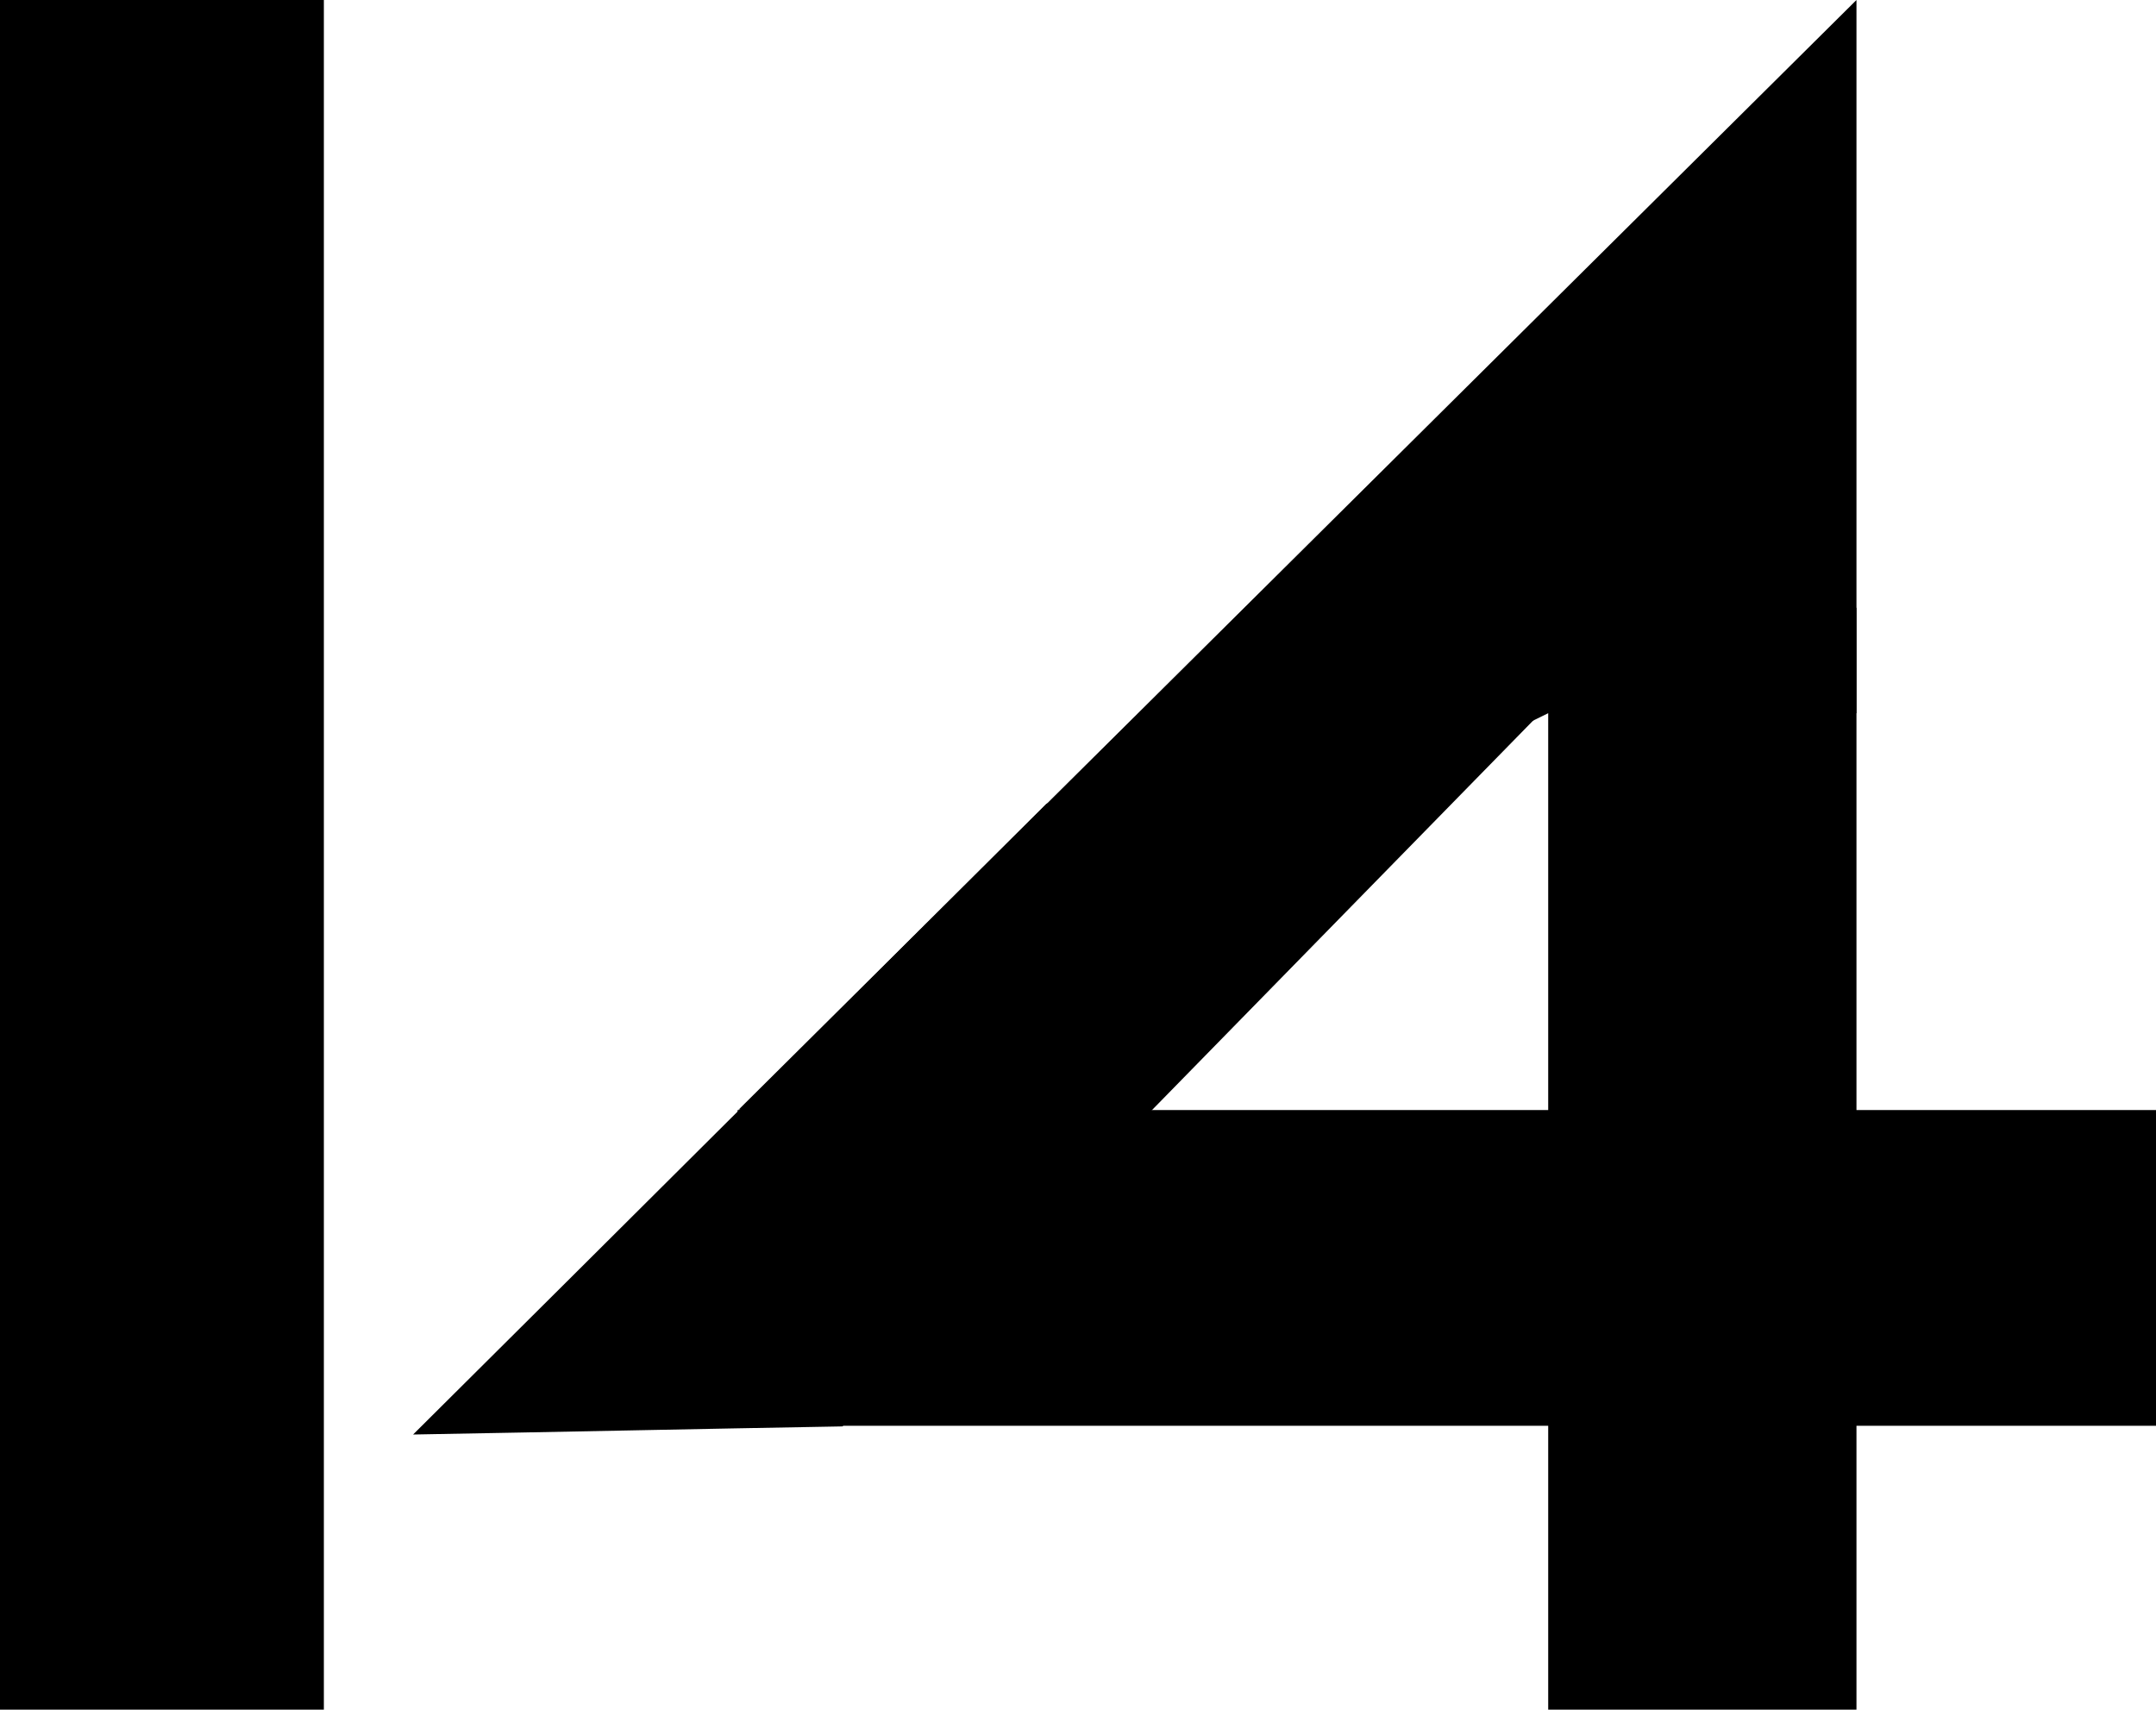
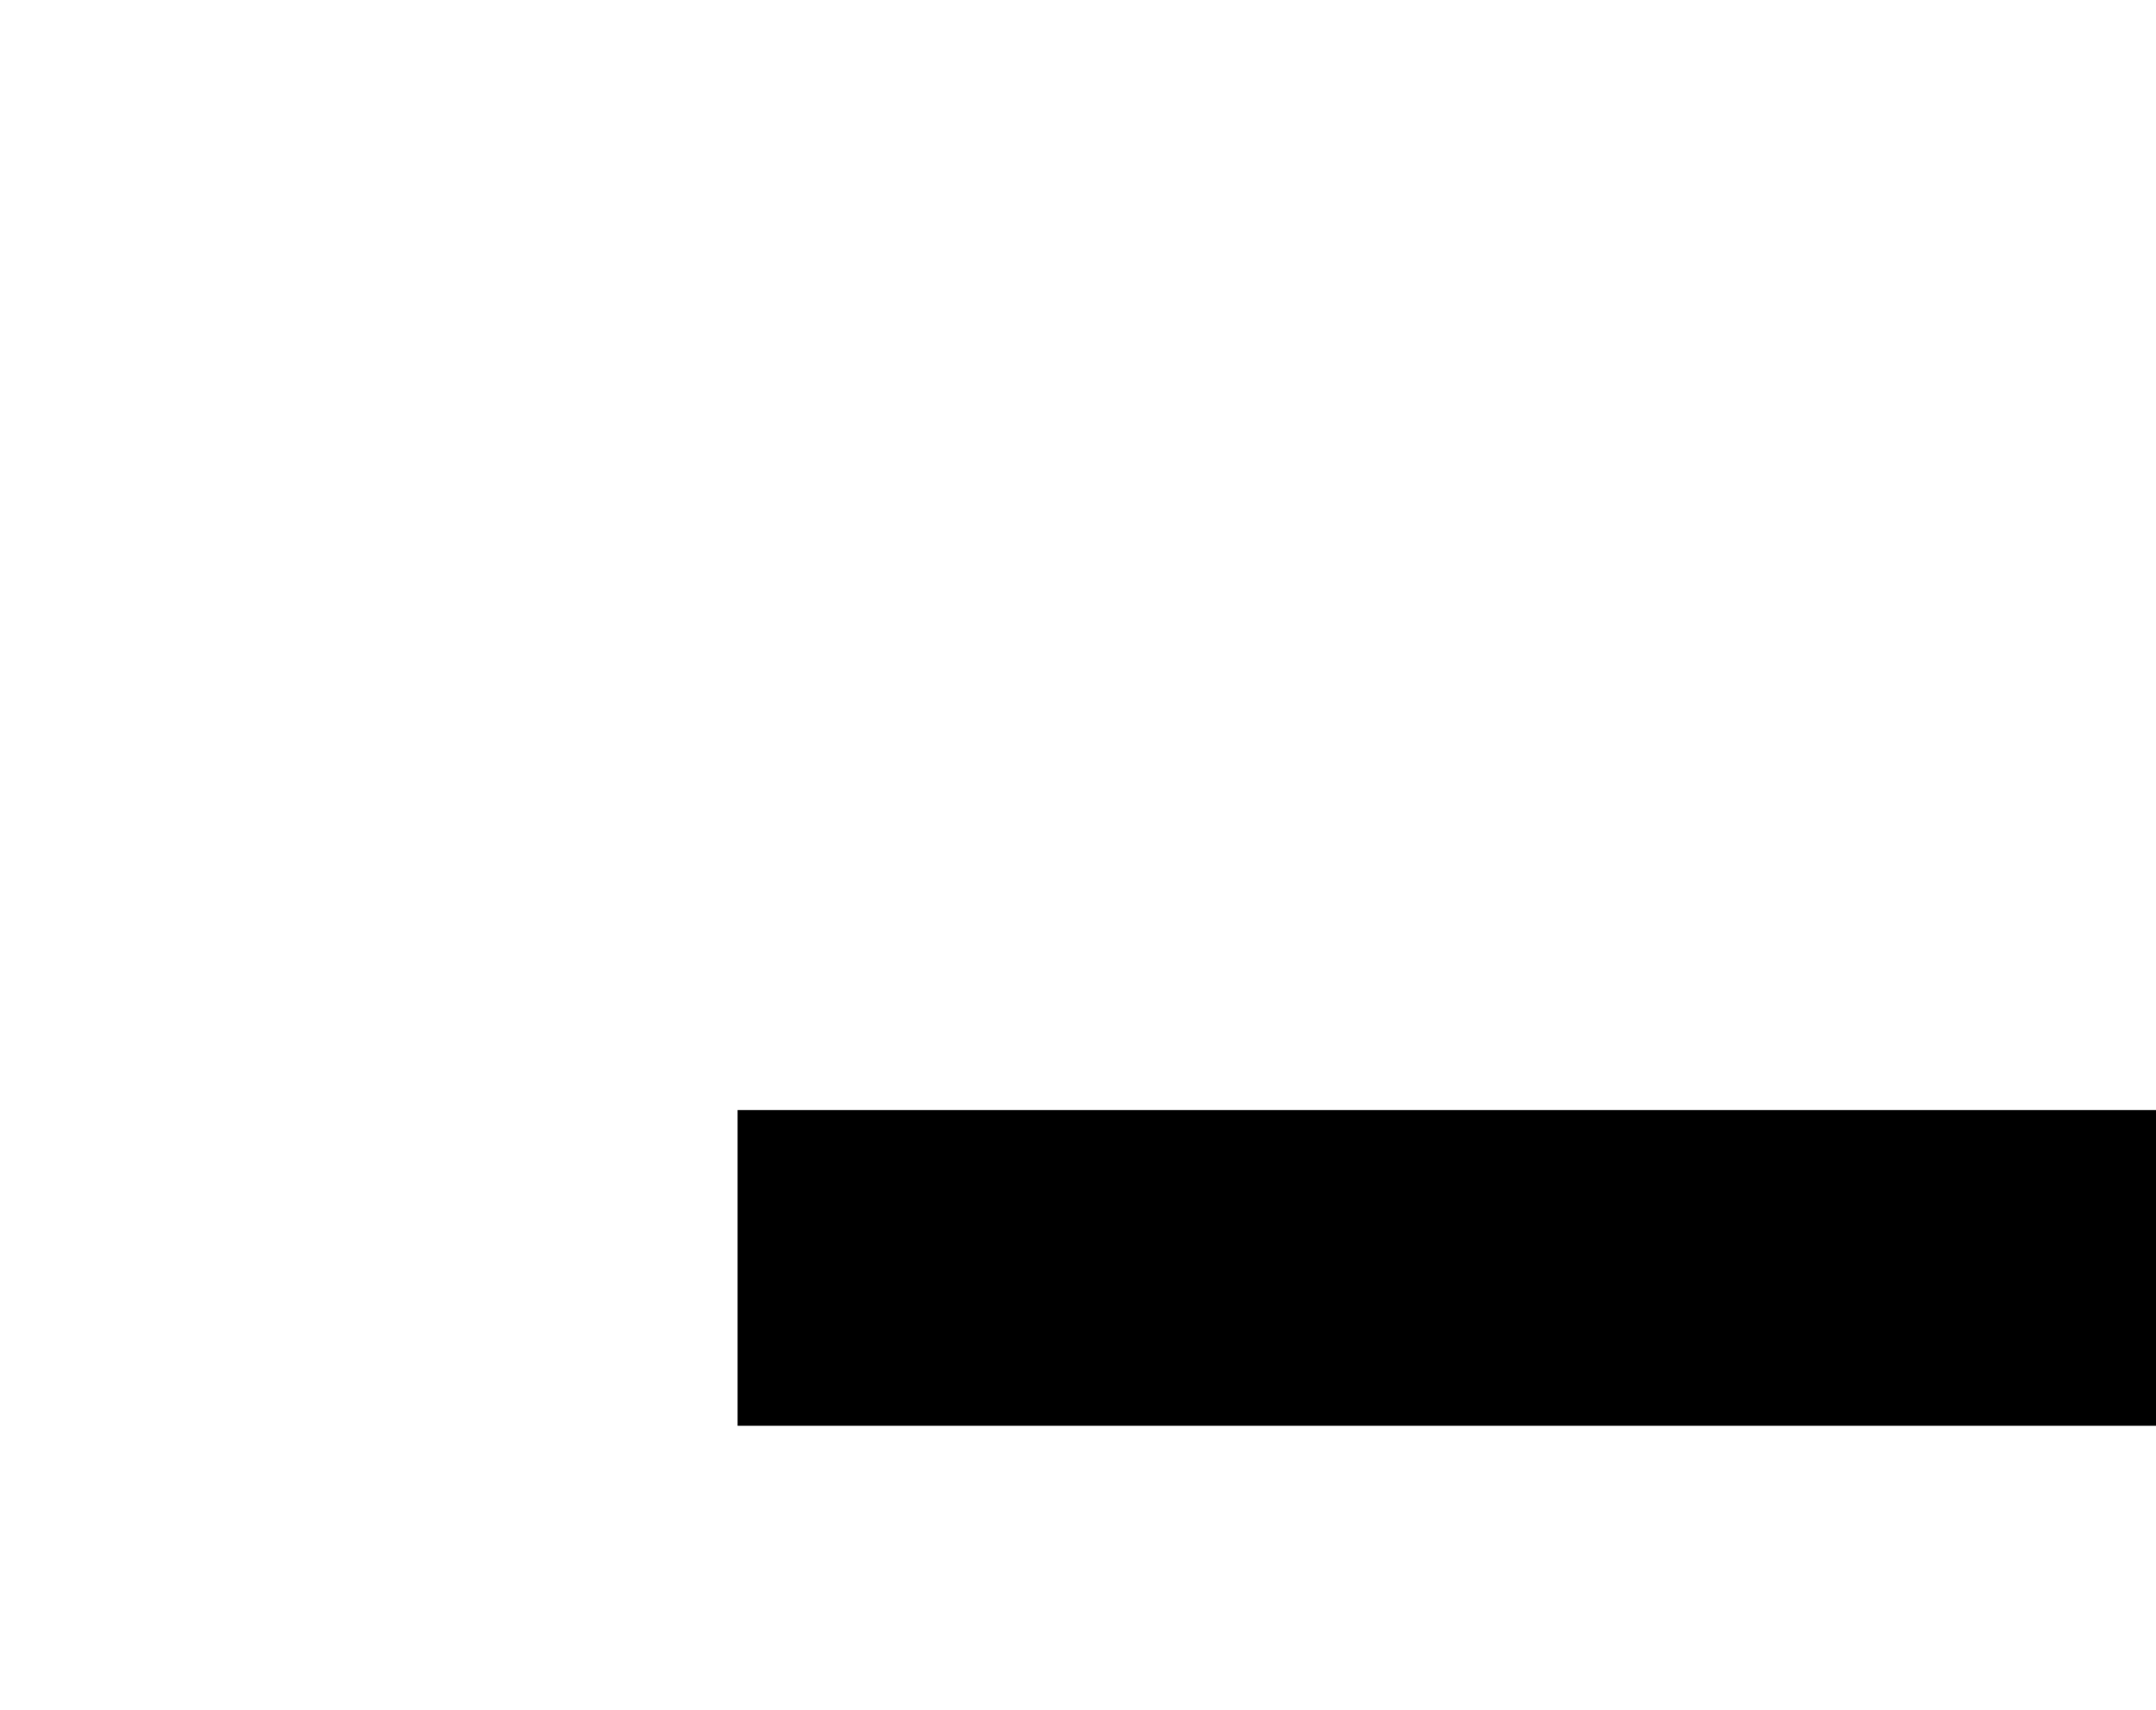
<svg xmlns="http://www.w3.org/2000/svg" version="1.1" id="Layer_1" x="0px" y="0px" viewBox="0 0 345.5 274" style="enable-background:new 0 0 345.5 274;" xml:space="preserve">
-   <rect x="248.1" y="97.4" width="49.4" height="176.6" />
  <rect x="118.2" y="177.9" width="227.3" height="50.6" />
-   <path d="M248.1,114.3c16.5,0,32.9,0,49.4,0c0-38.1,0-76.2,0-114.3c-59.7,59.3-119.5,118.6-179.2,177.9  C161.5,156.7,204.8,135.5,248.1,114.3z" />
-   <path d="M66.2,229.9c22.9-0.4,45.9-0.9,68.8-1.3c39.4-40.3,78.8-80.5,118.2-120.8c-28.5,7-57,14-85.5,21  C133.9,162.5,100.1,196.2,66.2,229.9z" />
-   <rect width="51.9" height="274" />
</svg>